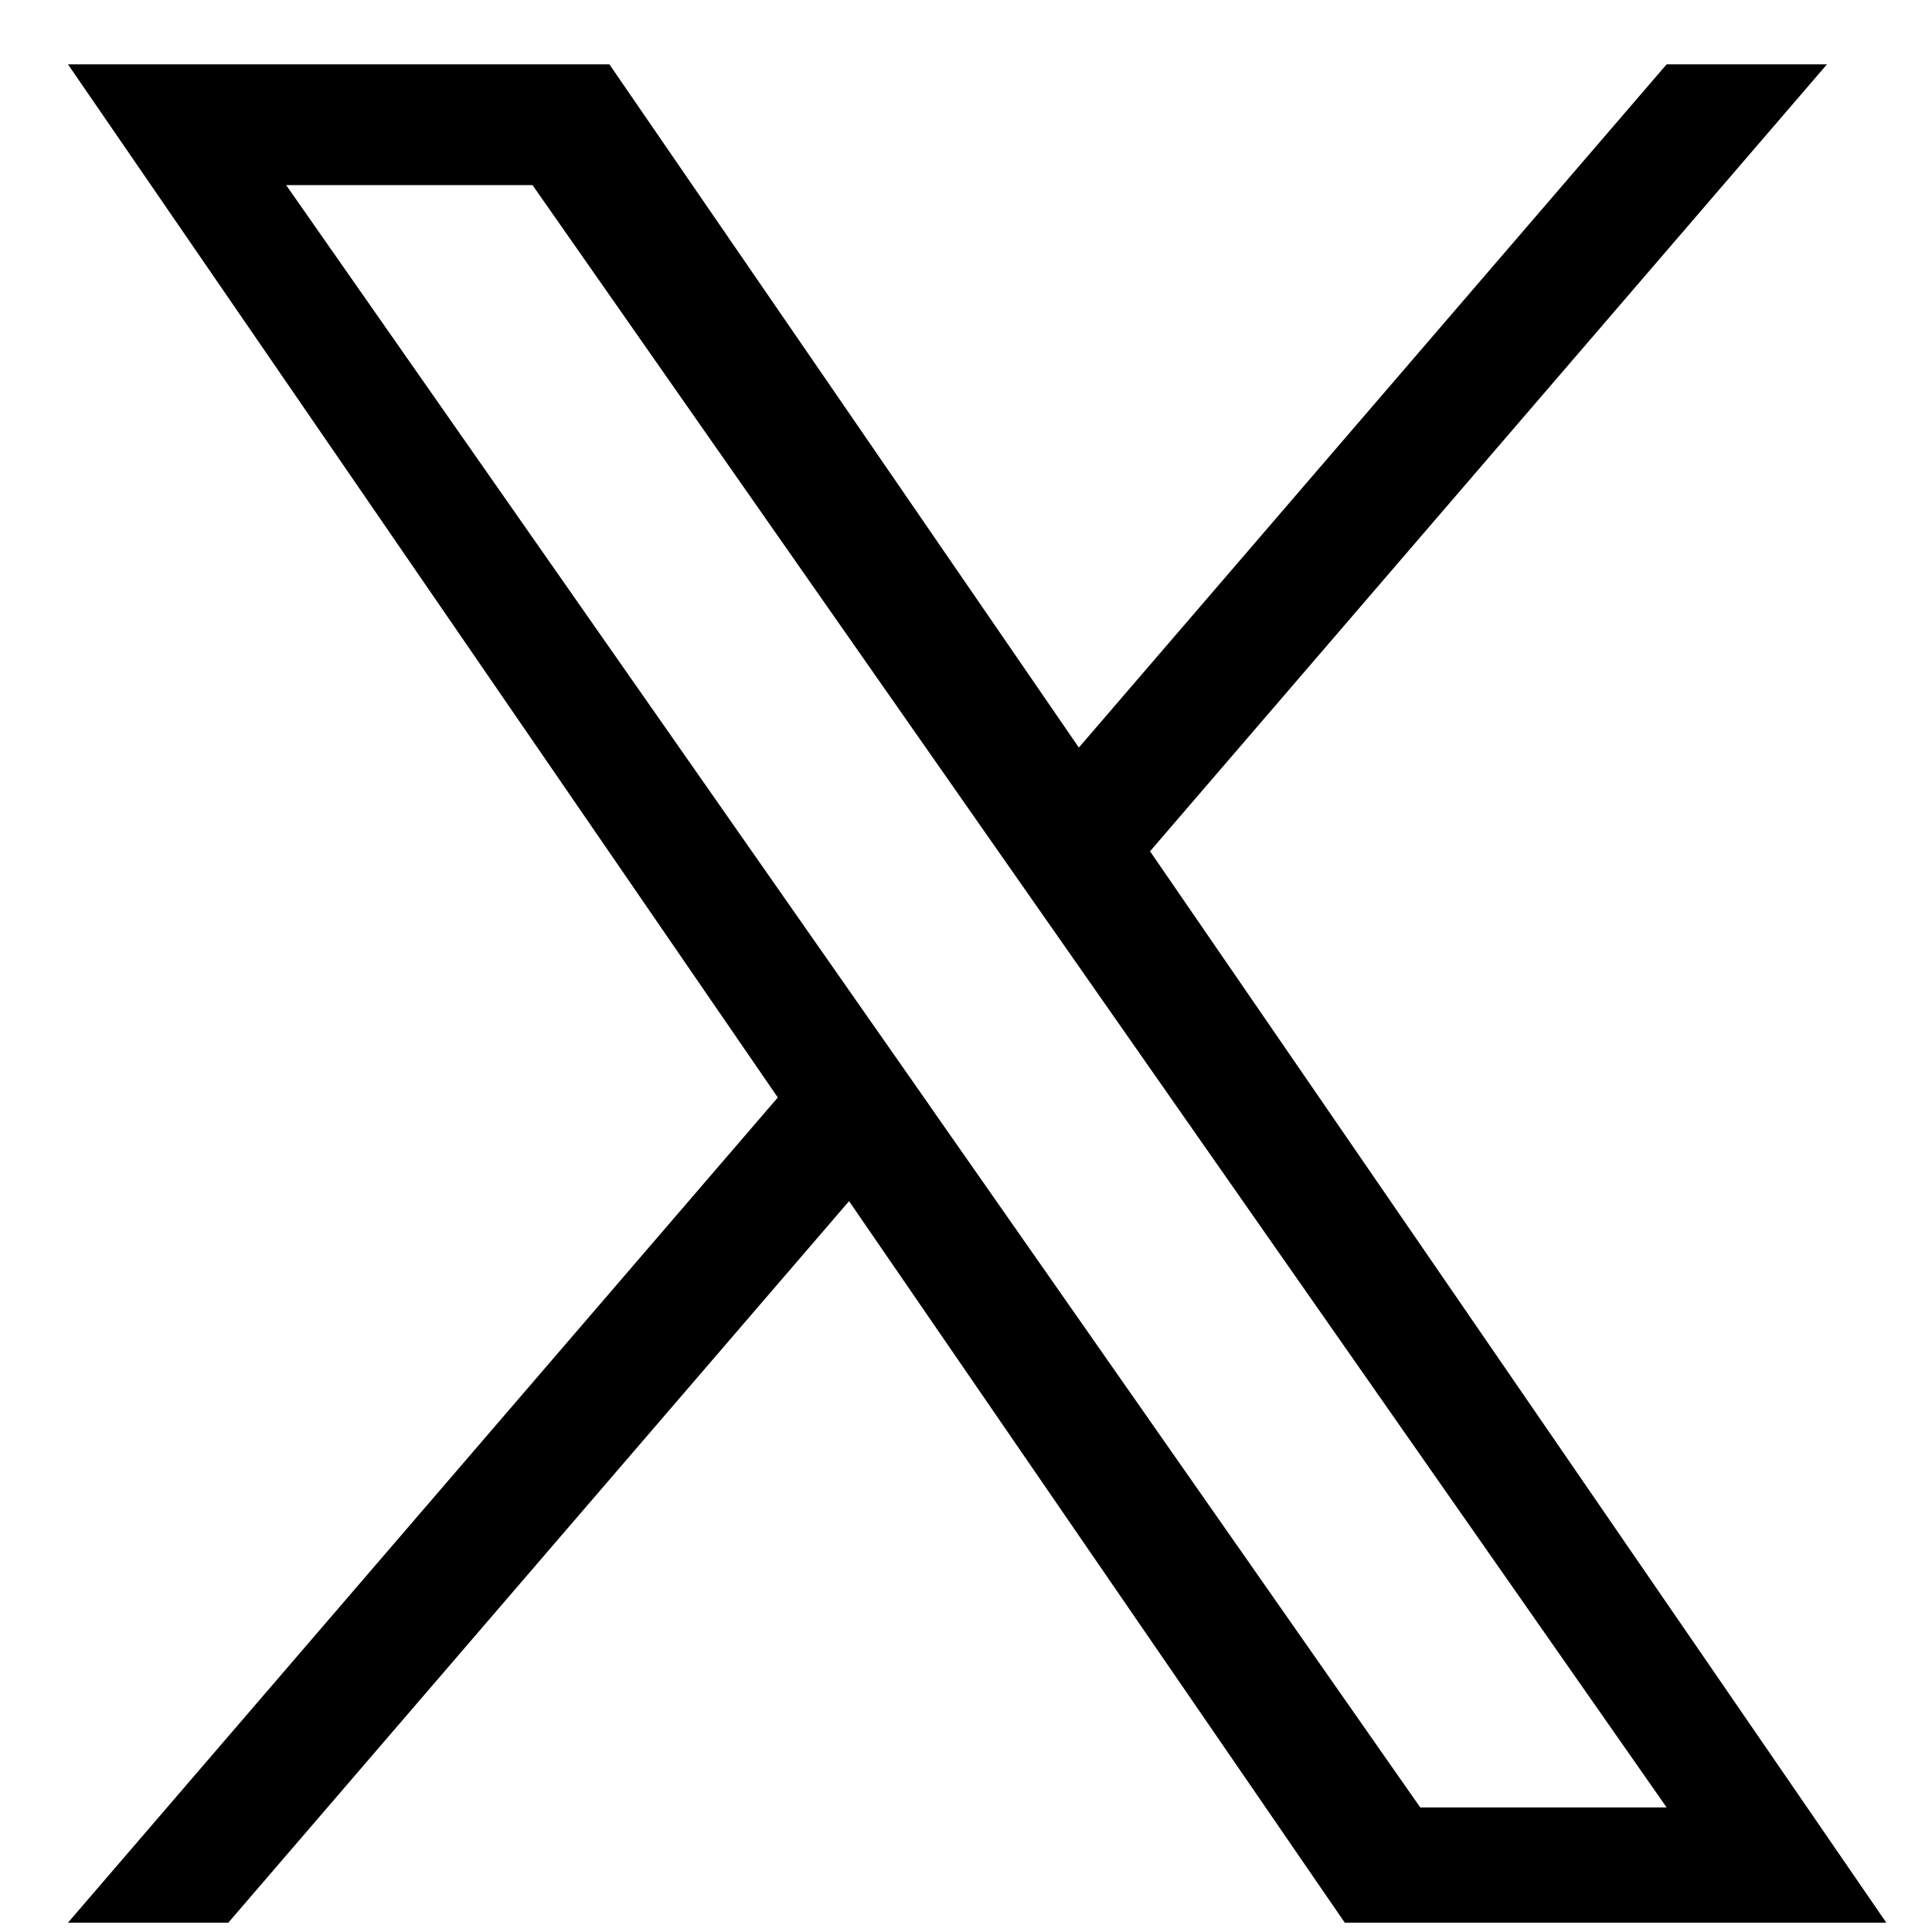
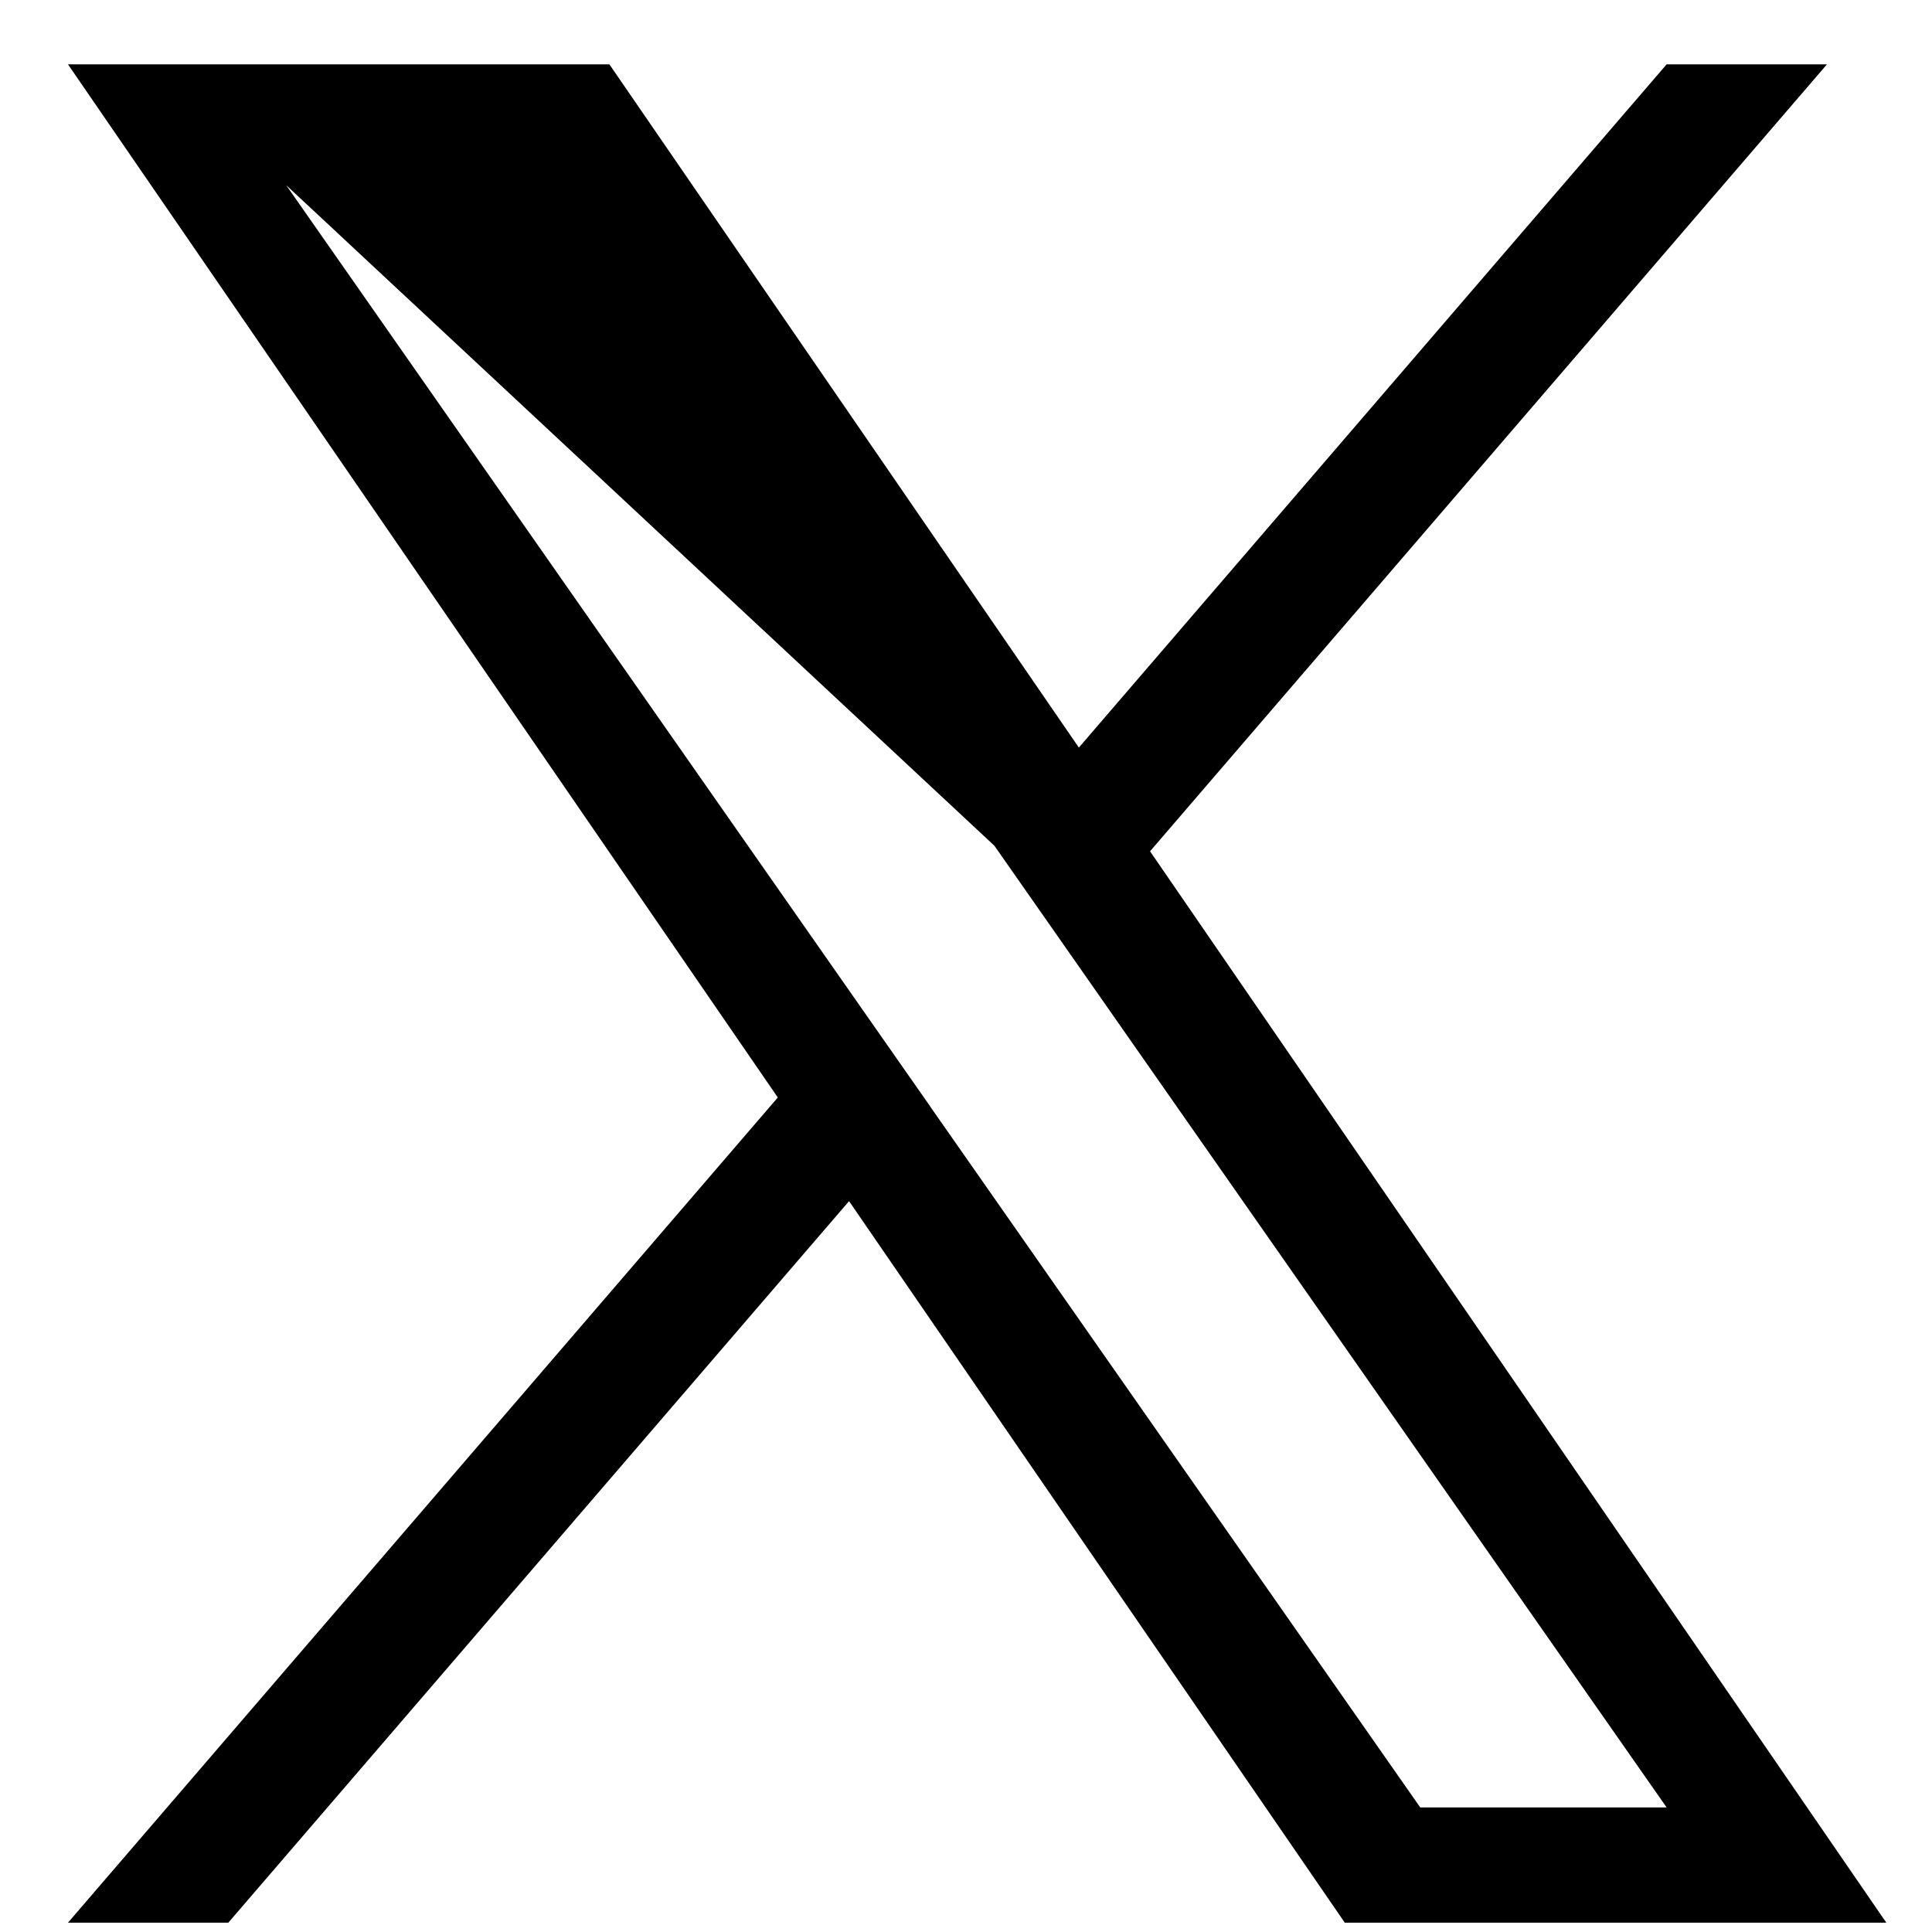
<svg xmlns="http://www.w3.org/2000/svg" width="17" height="17" viewBox="0 0 17 17" fill="none">
-   <path d="M10.12 7.49L16.076 0.566H14.665L9.493 6.578L5.362 0.566H0.598L6.844 9.657L0.598 16.918H2.009L7.471 10.569L11.833 16.918H16.598L10.119 7.49H10.12ZM8.186 9.737L7.553 8.832L2.518 1.629H4.686L8.75 7.442L9.383 8.347L14.665 15.904H12.497L8.186 9.738V9.737Z" fill="black" />
+   <path d="M10.12 7.49L16.076 0.566H14.665L9.493 6.578L5.362 0.566H0.598L6.844 9.657L0.598 16.918H2.009L7.471 10.569L11.833 16.918H16.598L10.119 7.49H10.12ZM8.186 9.737L7.553 8.832L2.518 1.629L8.75 7.442L9.383 8.347L14.665 15.904H12.497L8.186 9.738V9.737Z" fill="black" />
</svg>